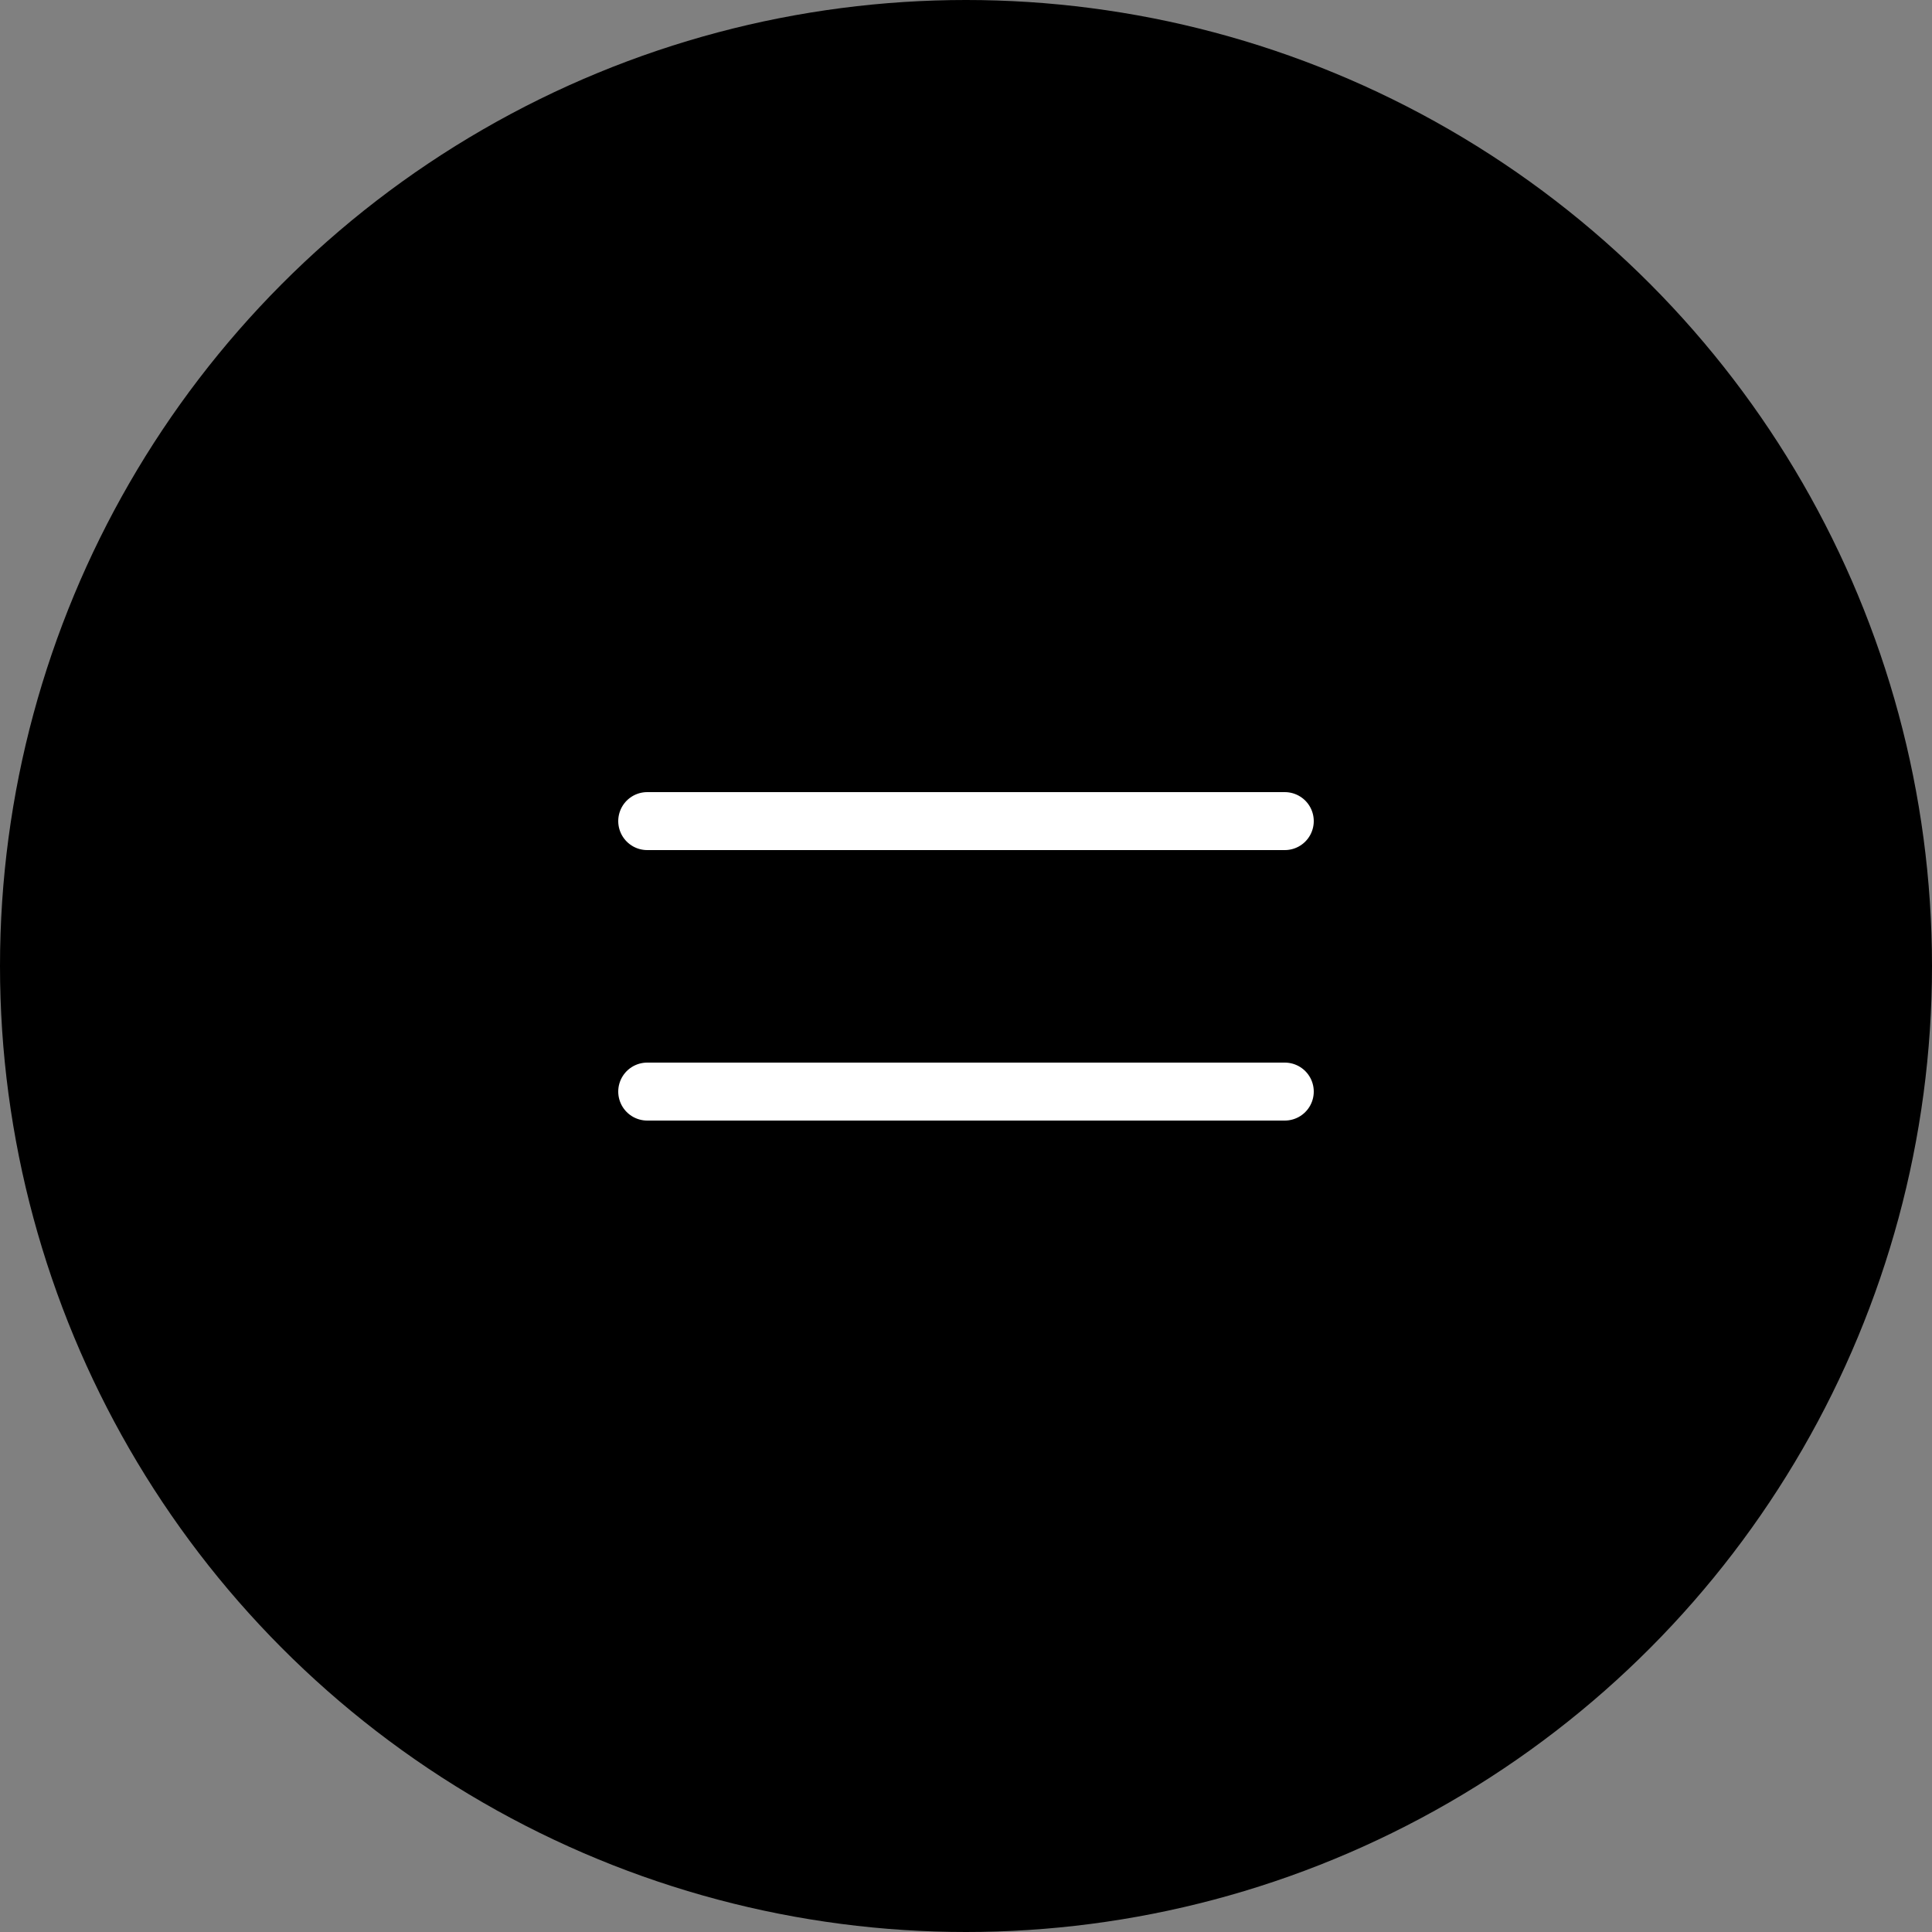
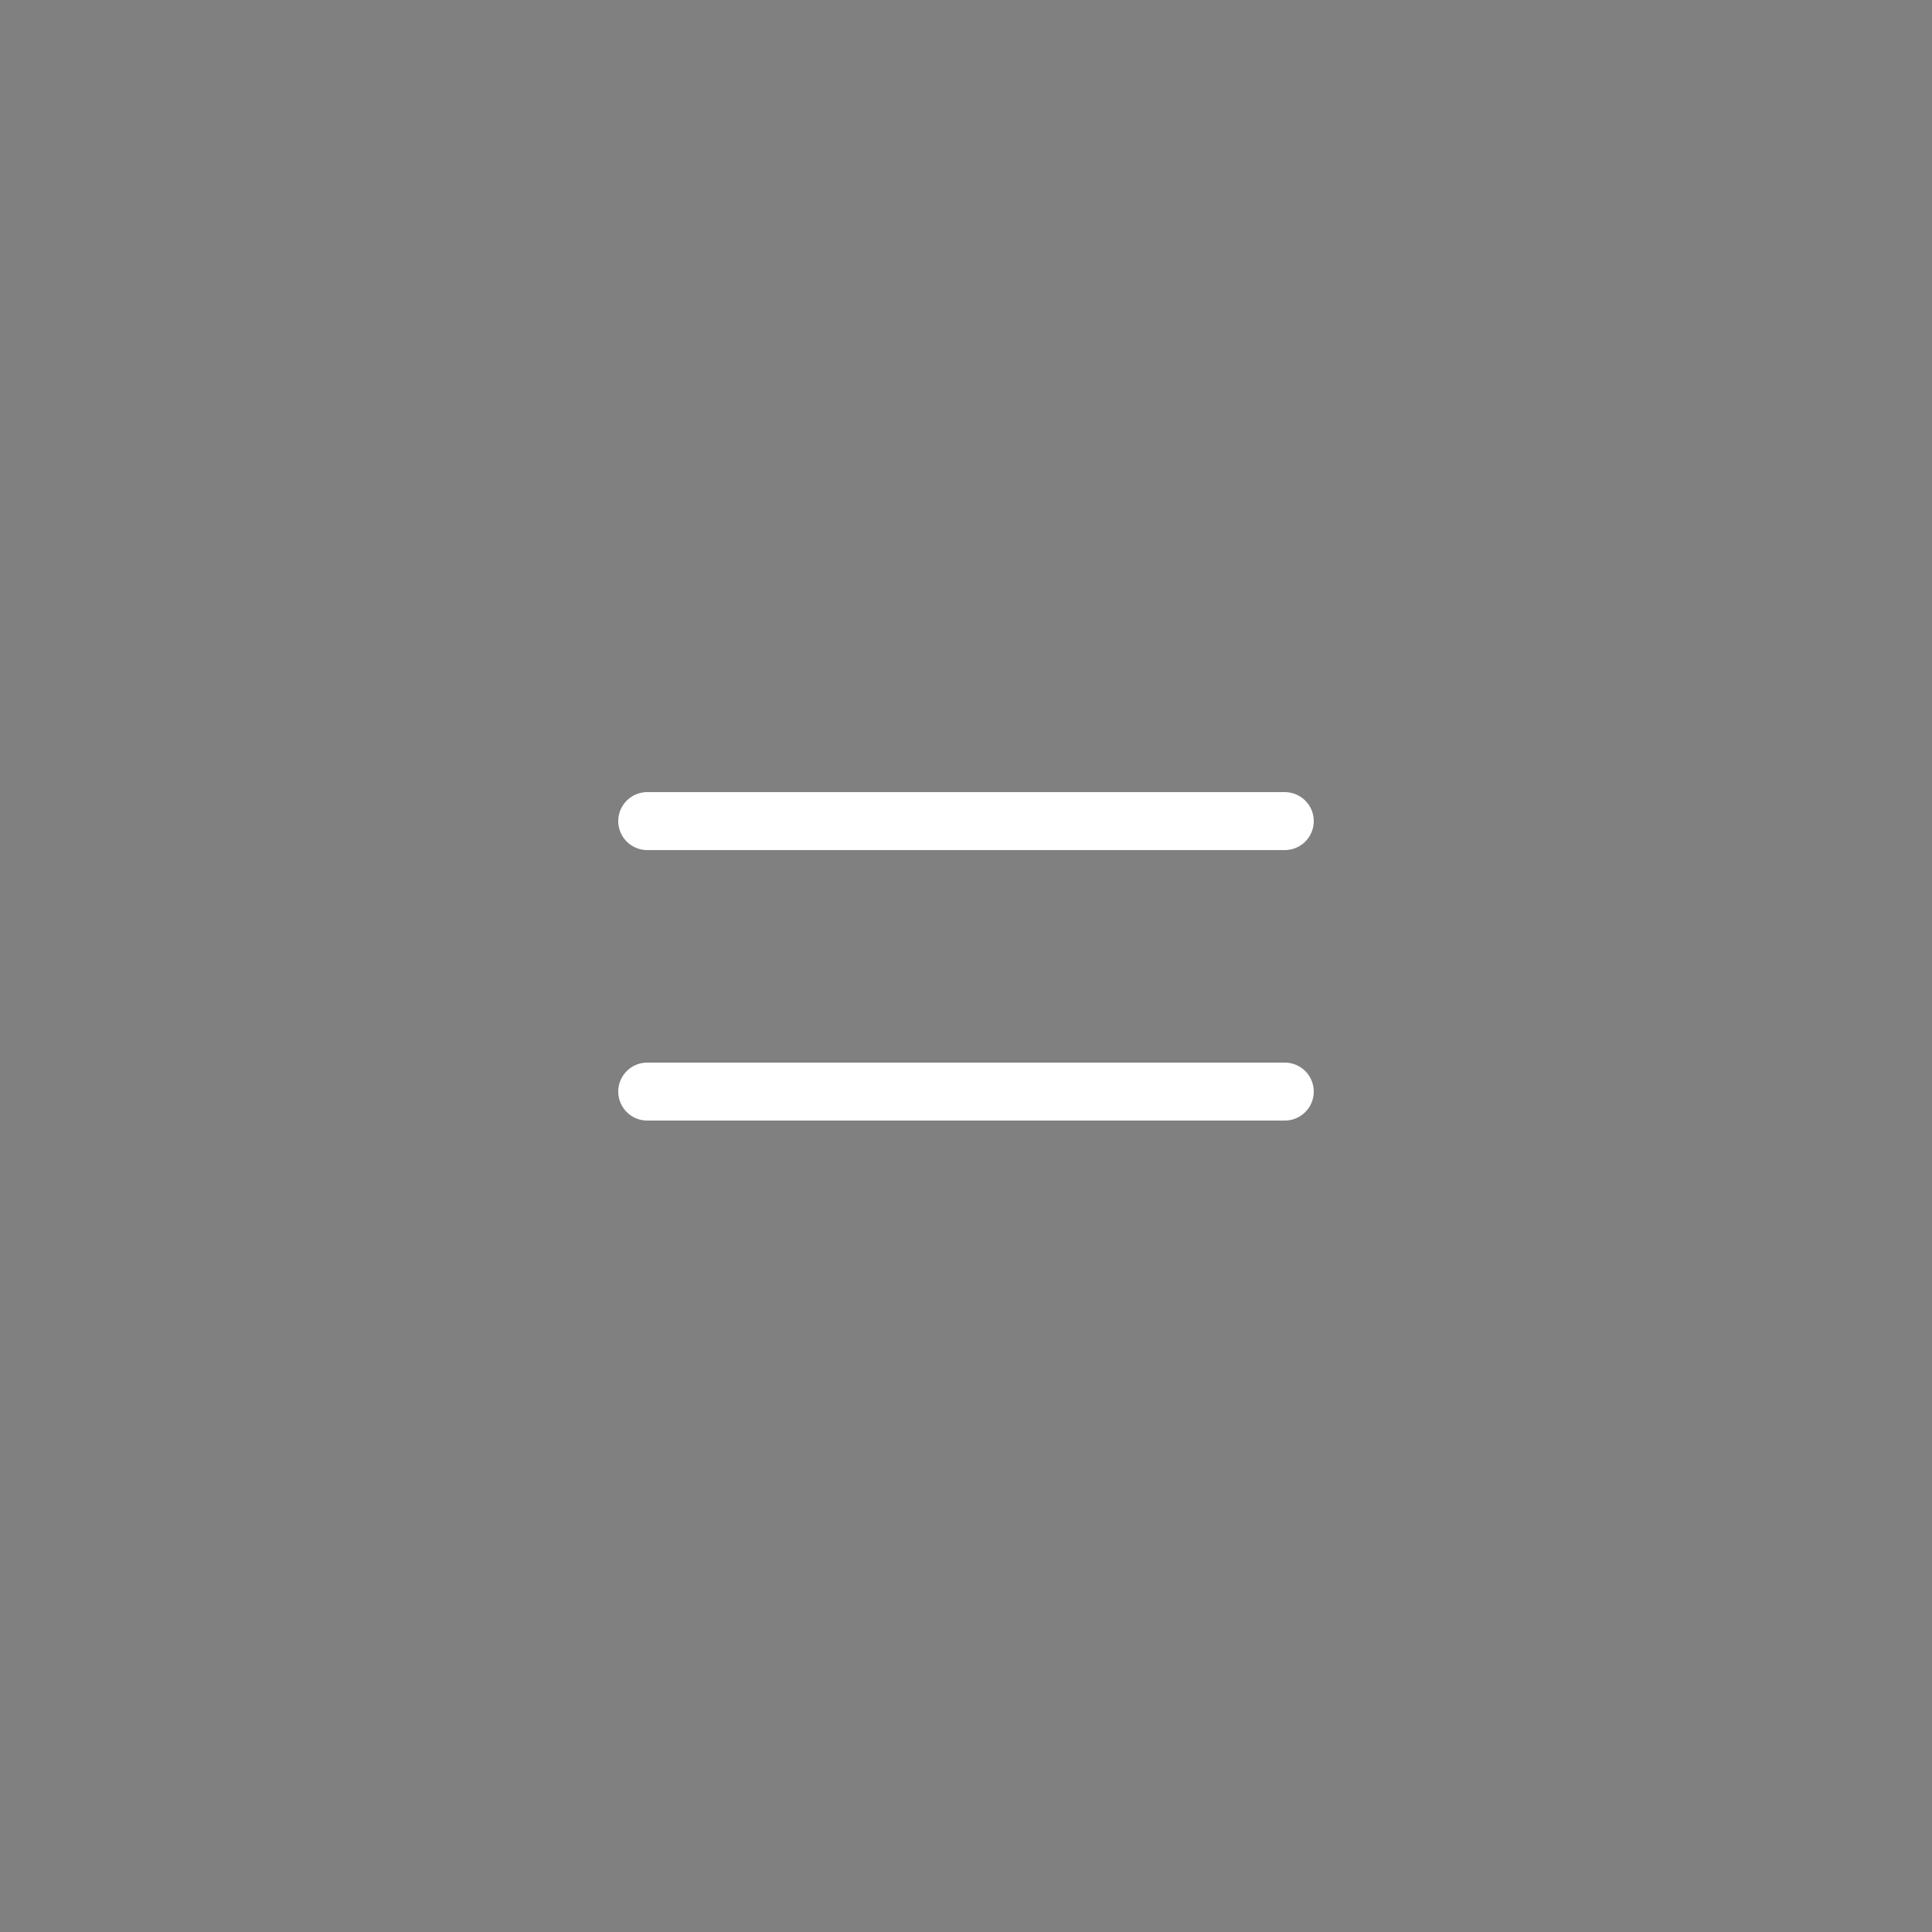
<svg xmlns="http://www.w3.org/2000/svg" width="50" height="50" viewBox="0 0 50 50" fill="none">
  <rect x="0" y="0" width="50" height="50" fill="#808080" stroke="none" />
-   <circle cx="25" cy="25" r="25" fill="black" />
  <line x1="16.75" y1="21.25" x2="33.25" y2="21.25" stroke="white" stroke-width="1.5" stroke-linecap="round" />
  <line x1="16.75" y1="28.25" x2="33.25" y2="28.25" stroke="white" stroke-width="1.5" stroke-linecap="round" />
</svg>